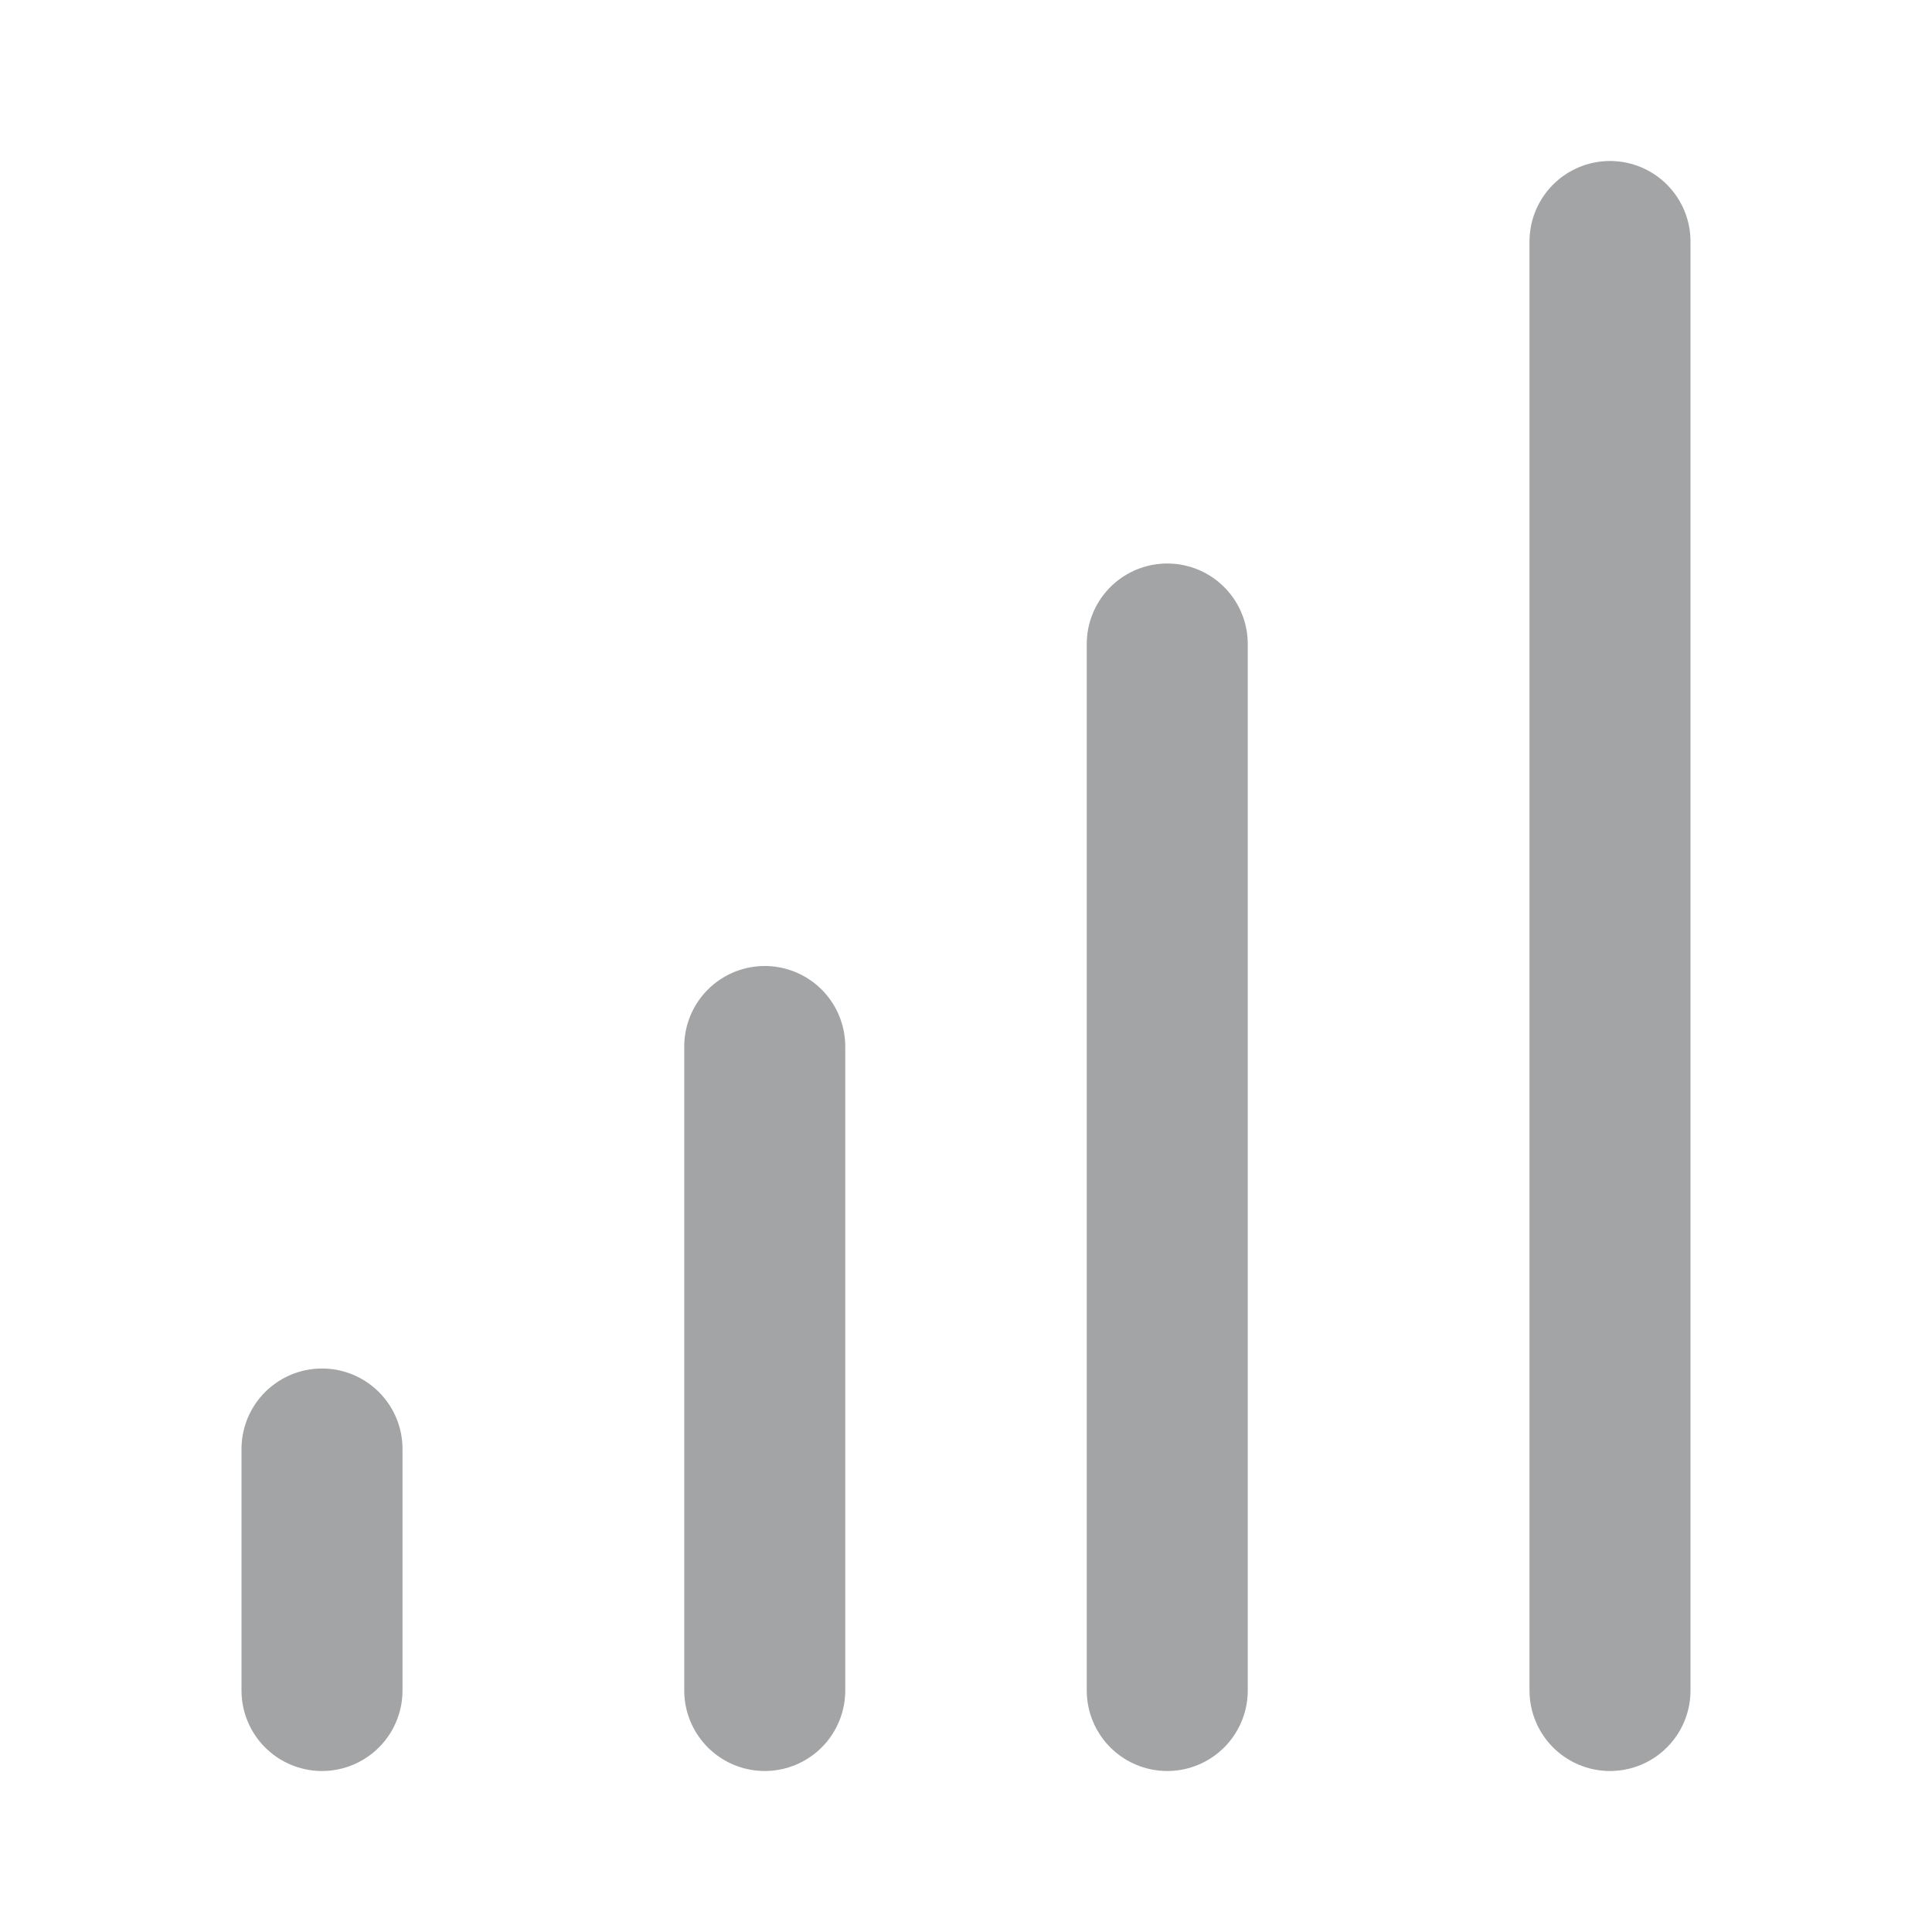
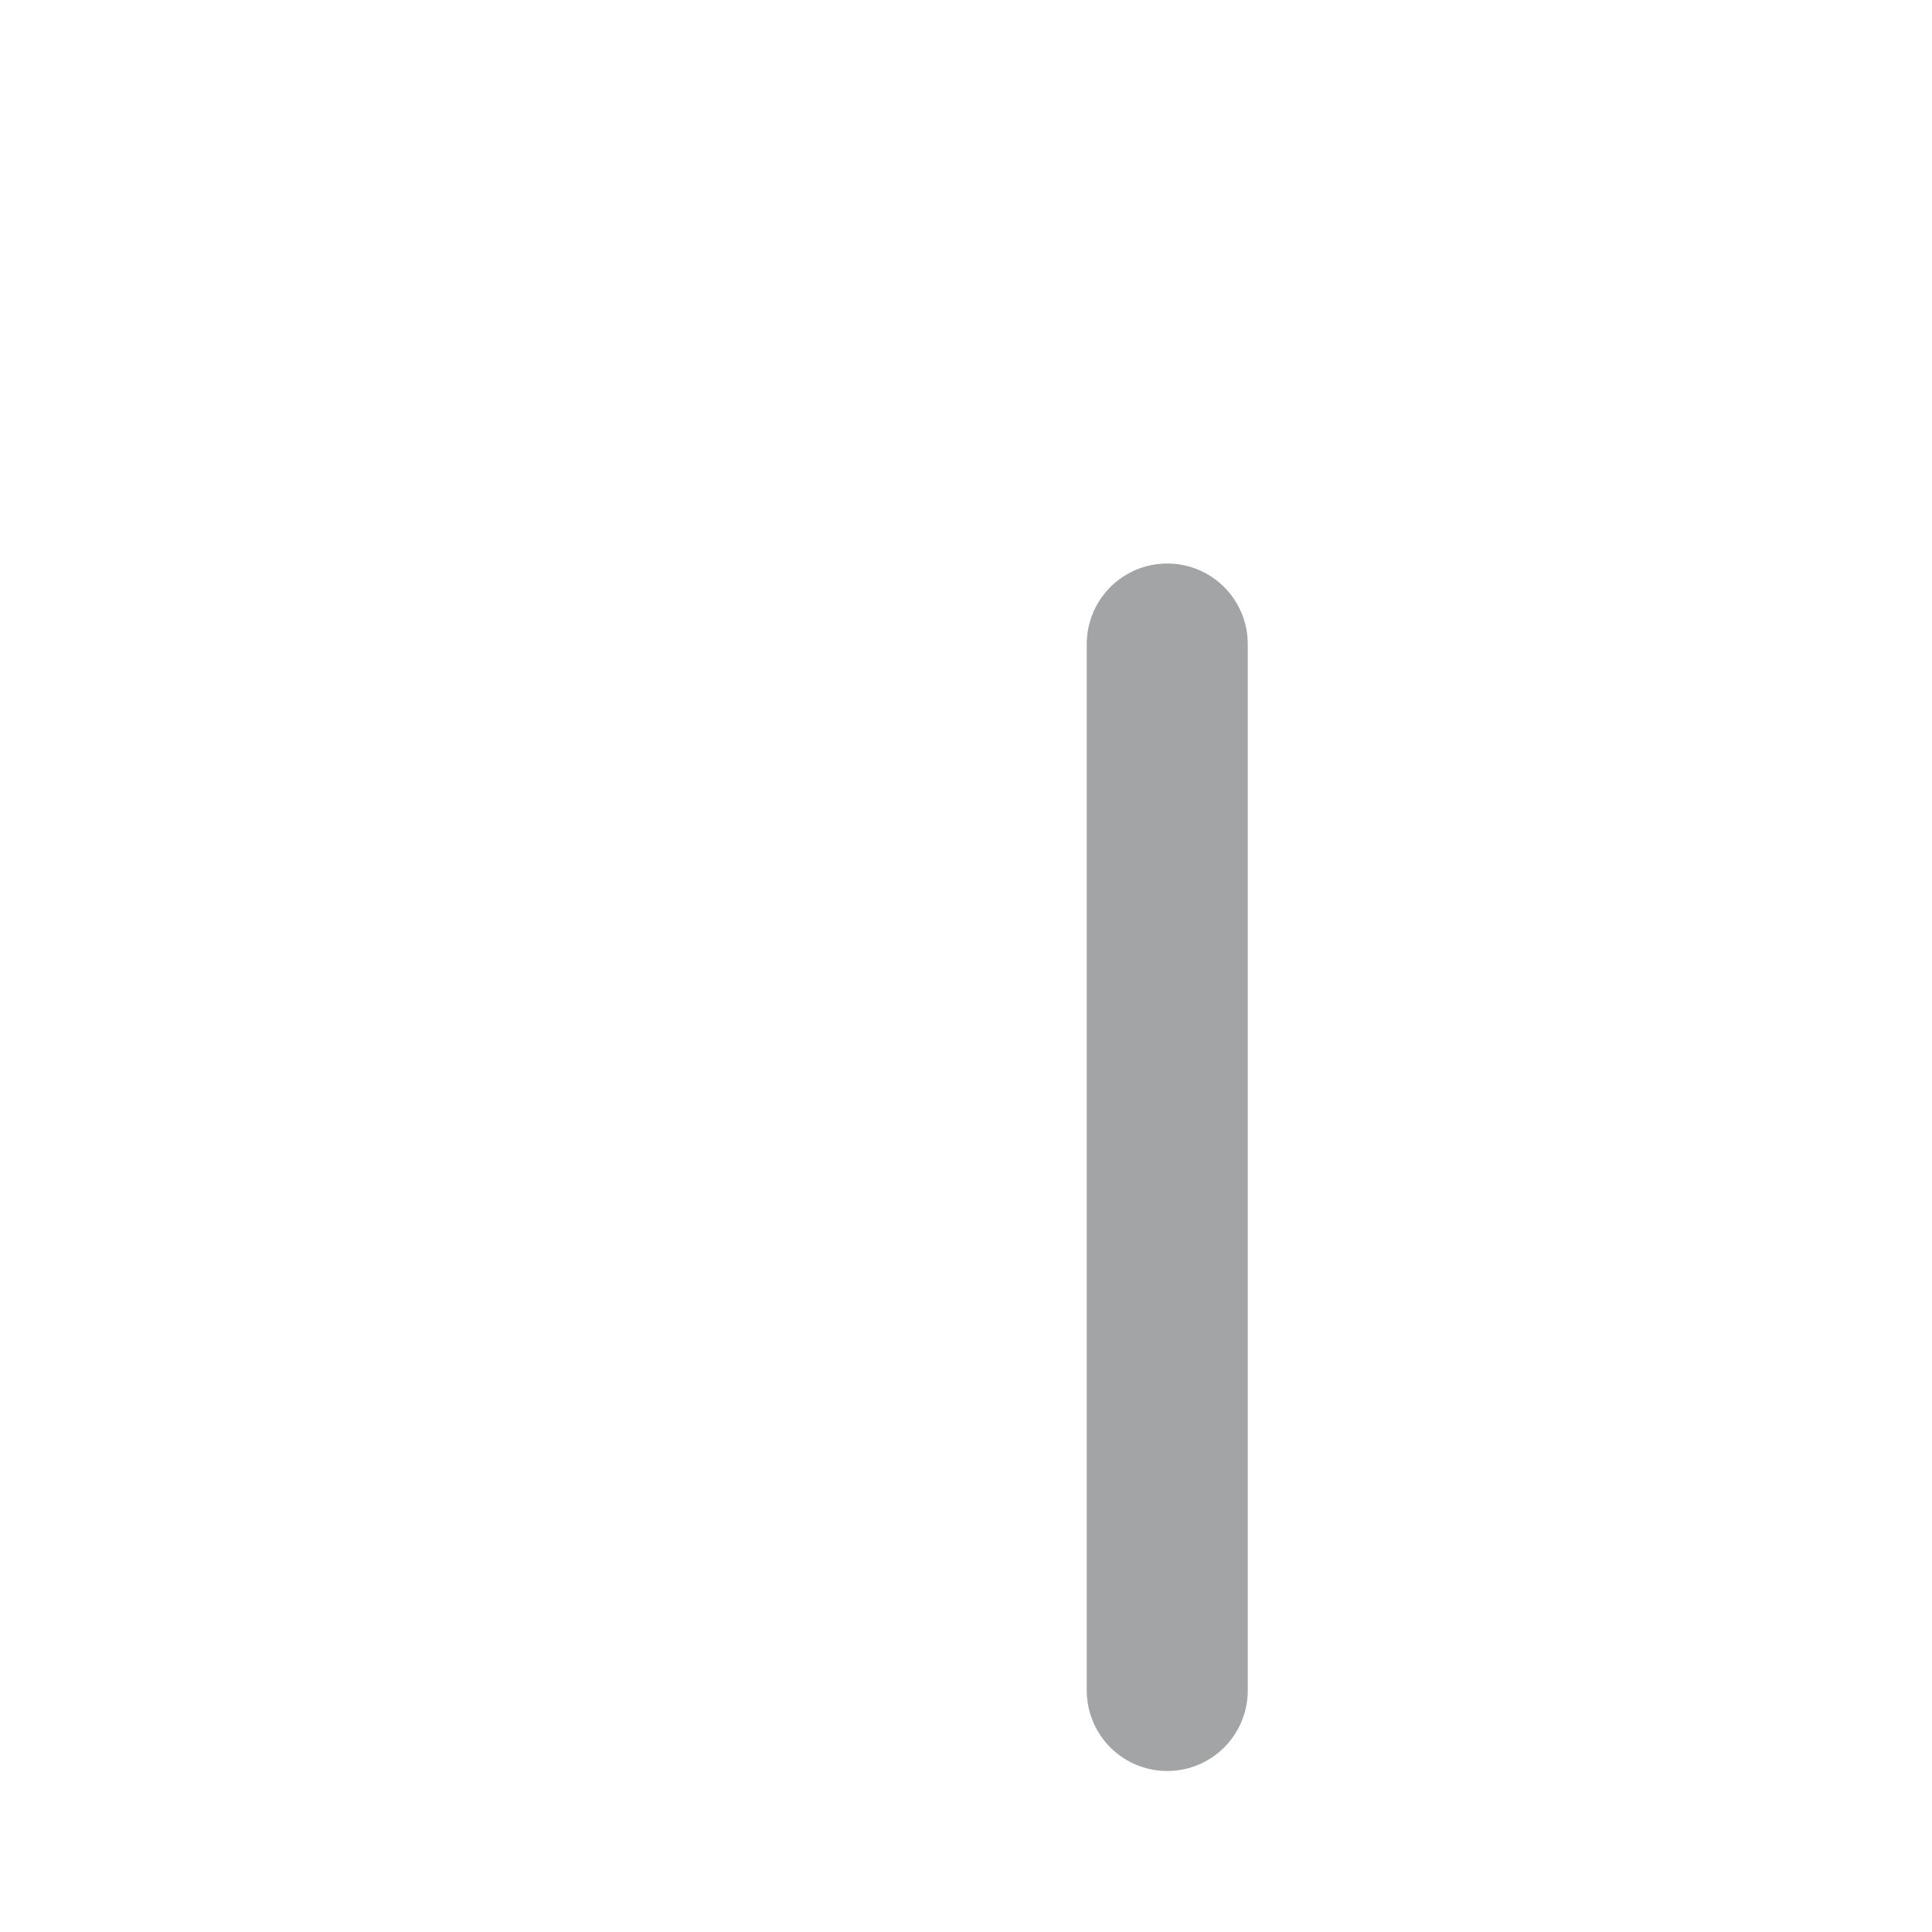
<svg xmlns="http://www.w3.org/2000/svg" width="24" height="24" viewBox="0 0 24 24" fill="none">
-   <path d="M20 3V21" stroke="#A2A4A6" stroke-width="2" stroke-linecap="round" stroke-linejoin="round" />
  <path d="M14.5 8V21" stroke="#A2A4A6" stroke-width="2" stroke-linecap="round" stroke-linejoin="round" />
-   <path d="M9.5 13V21" stroke="#A2A4A6" stroke-width="2" stroke-linecap="round" stroke-linejoin="round" />
-   <path d="M4 18V21" stroke="#A2A4A6" stroke-width="2" stroke-linecap="round" stroke-linejoin="round" />
</svg>